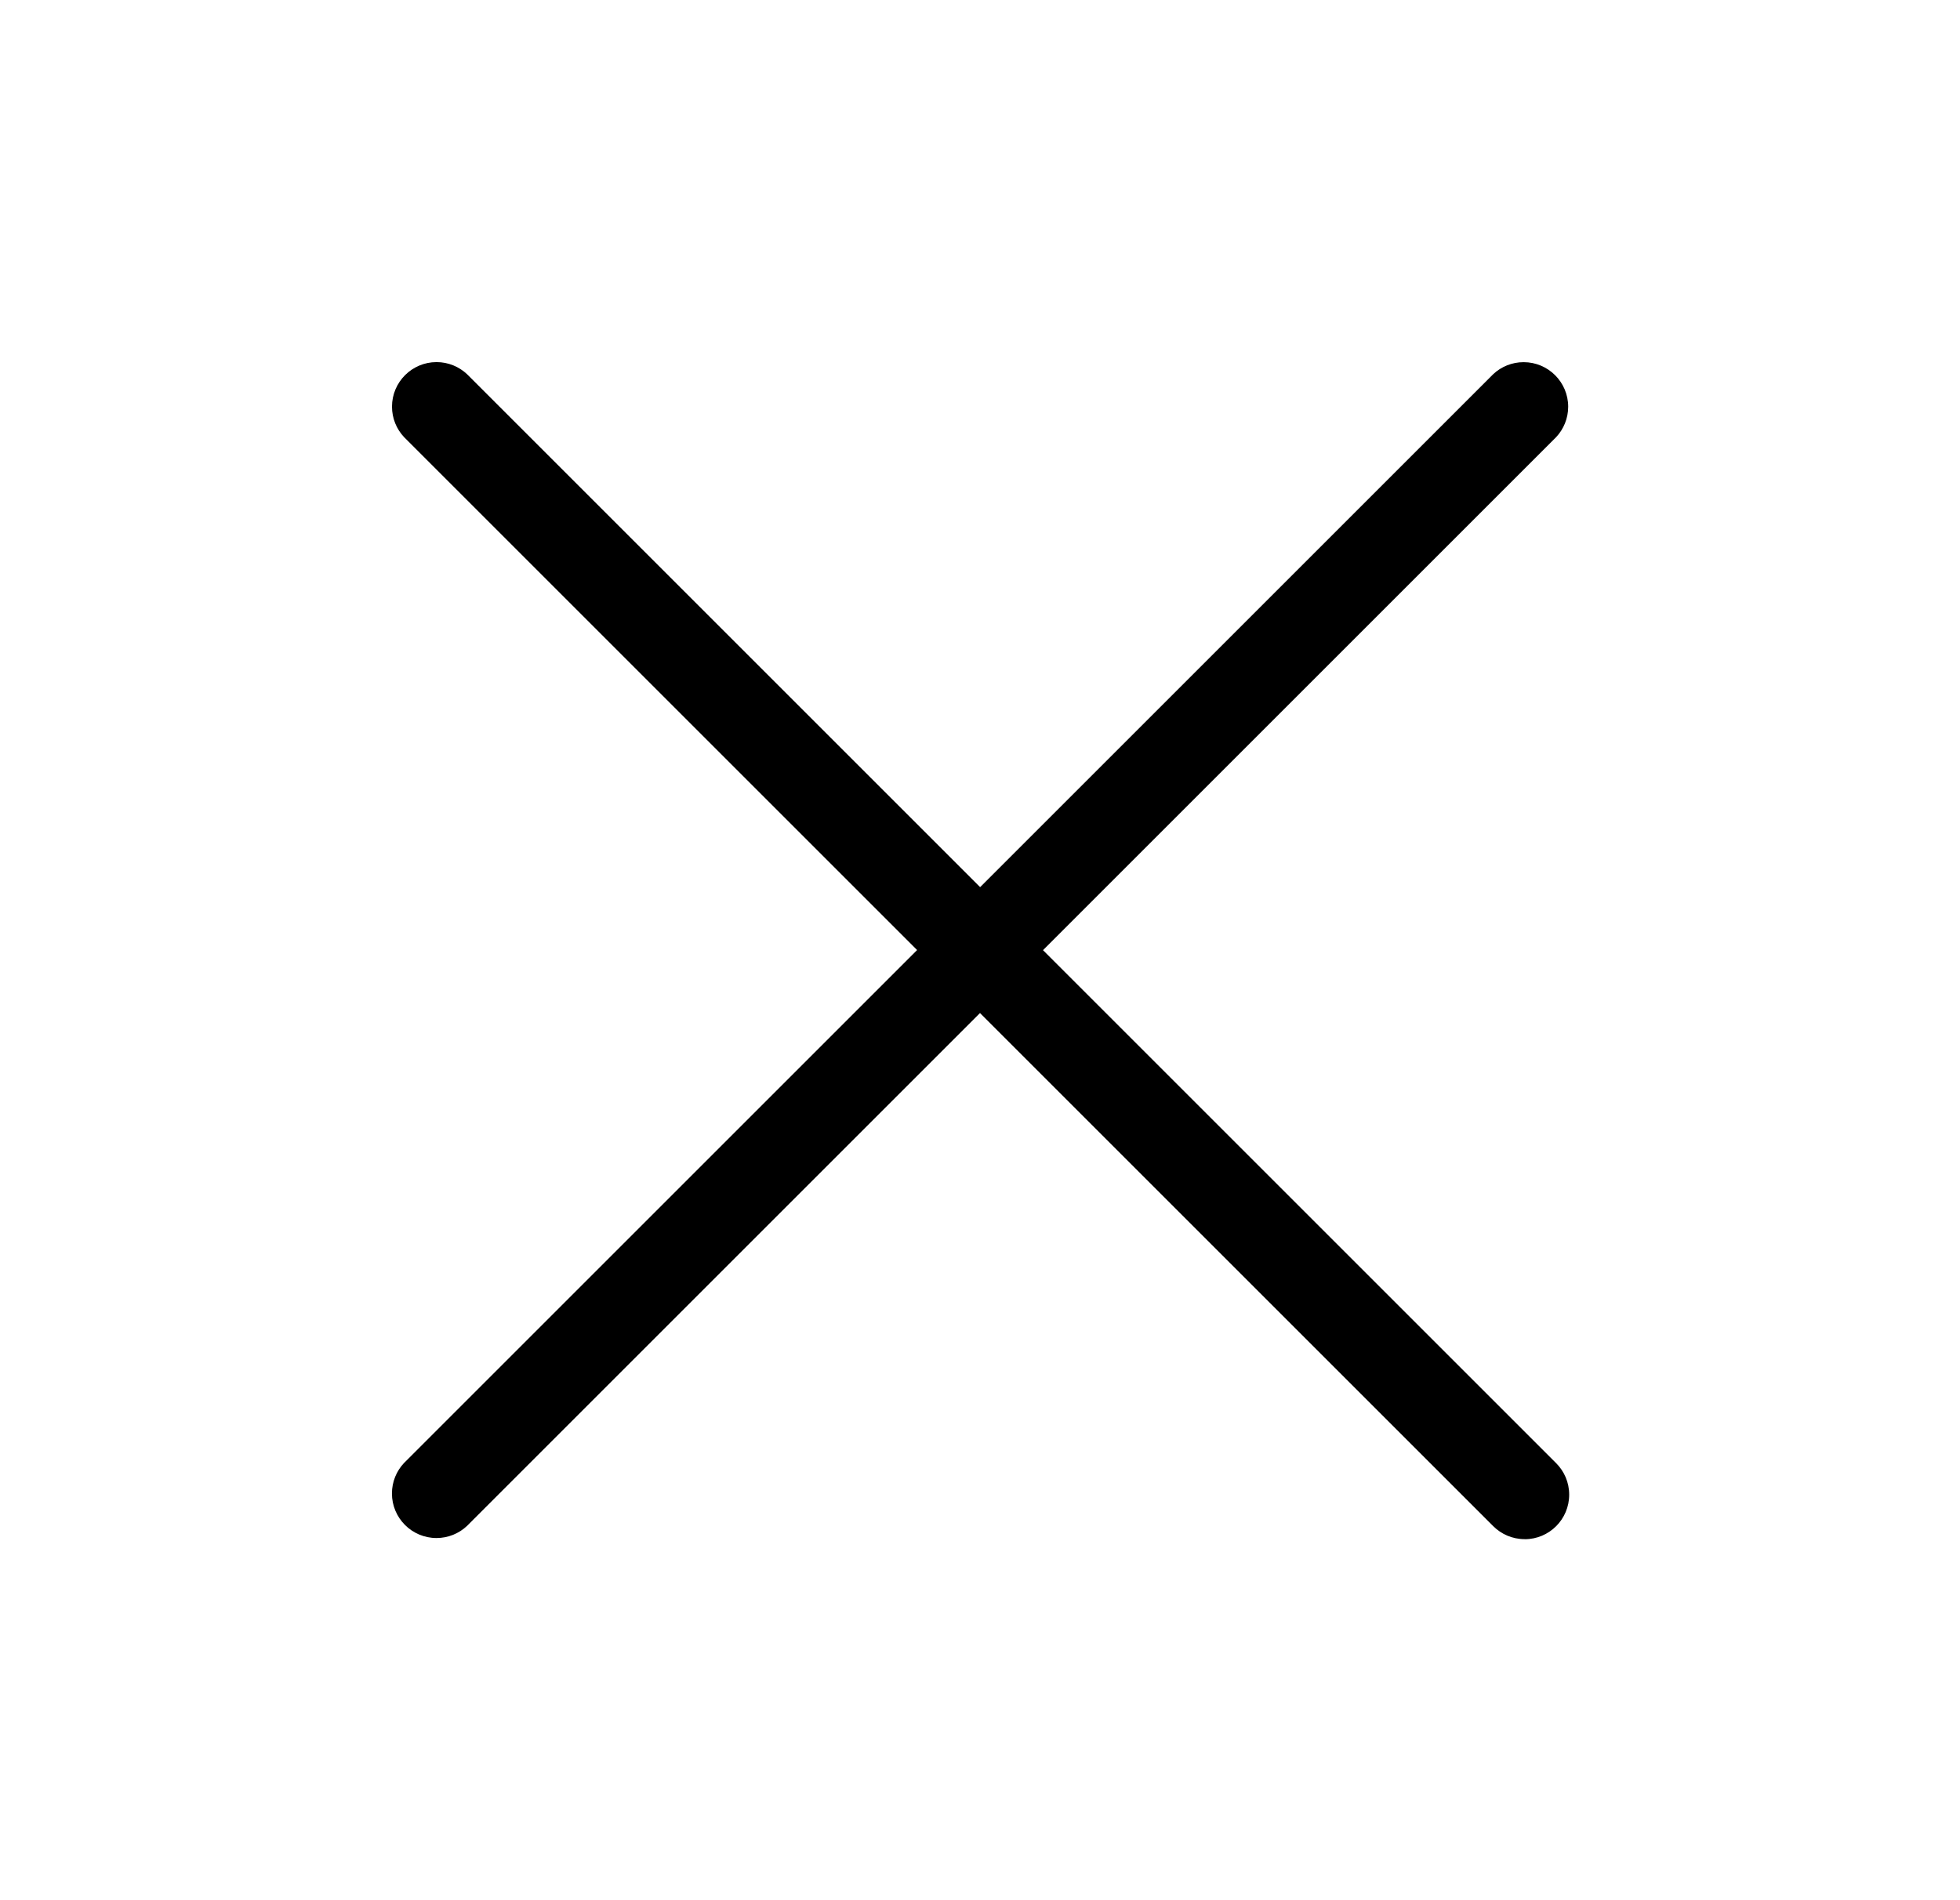
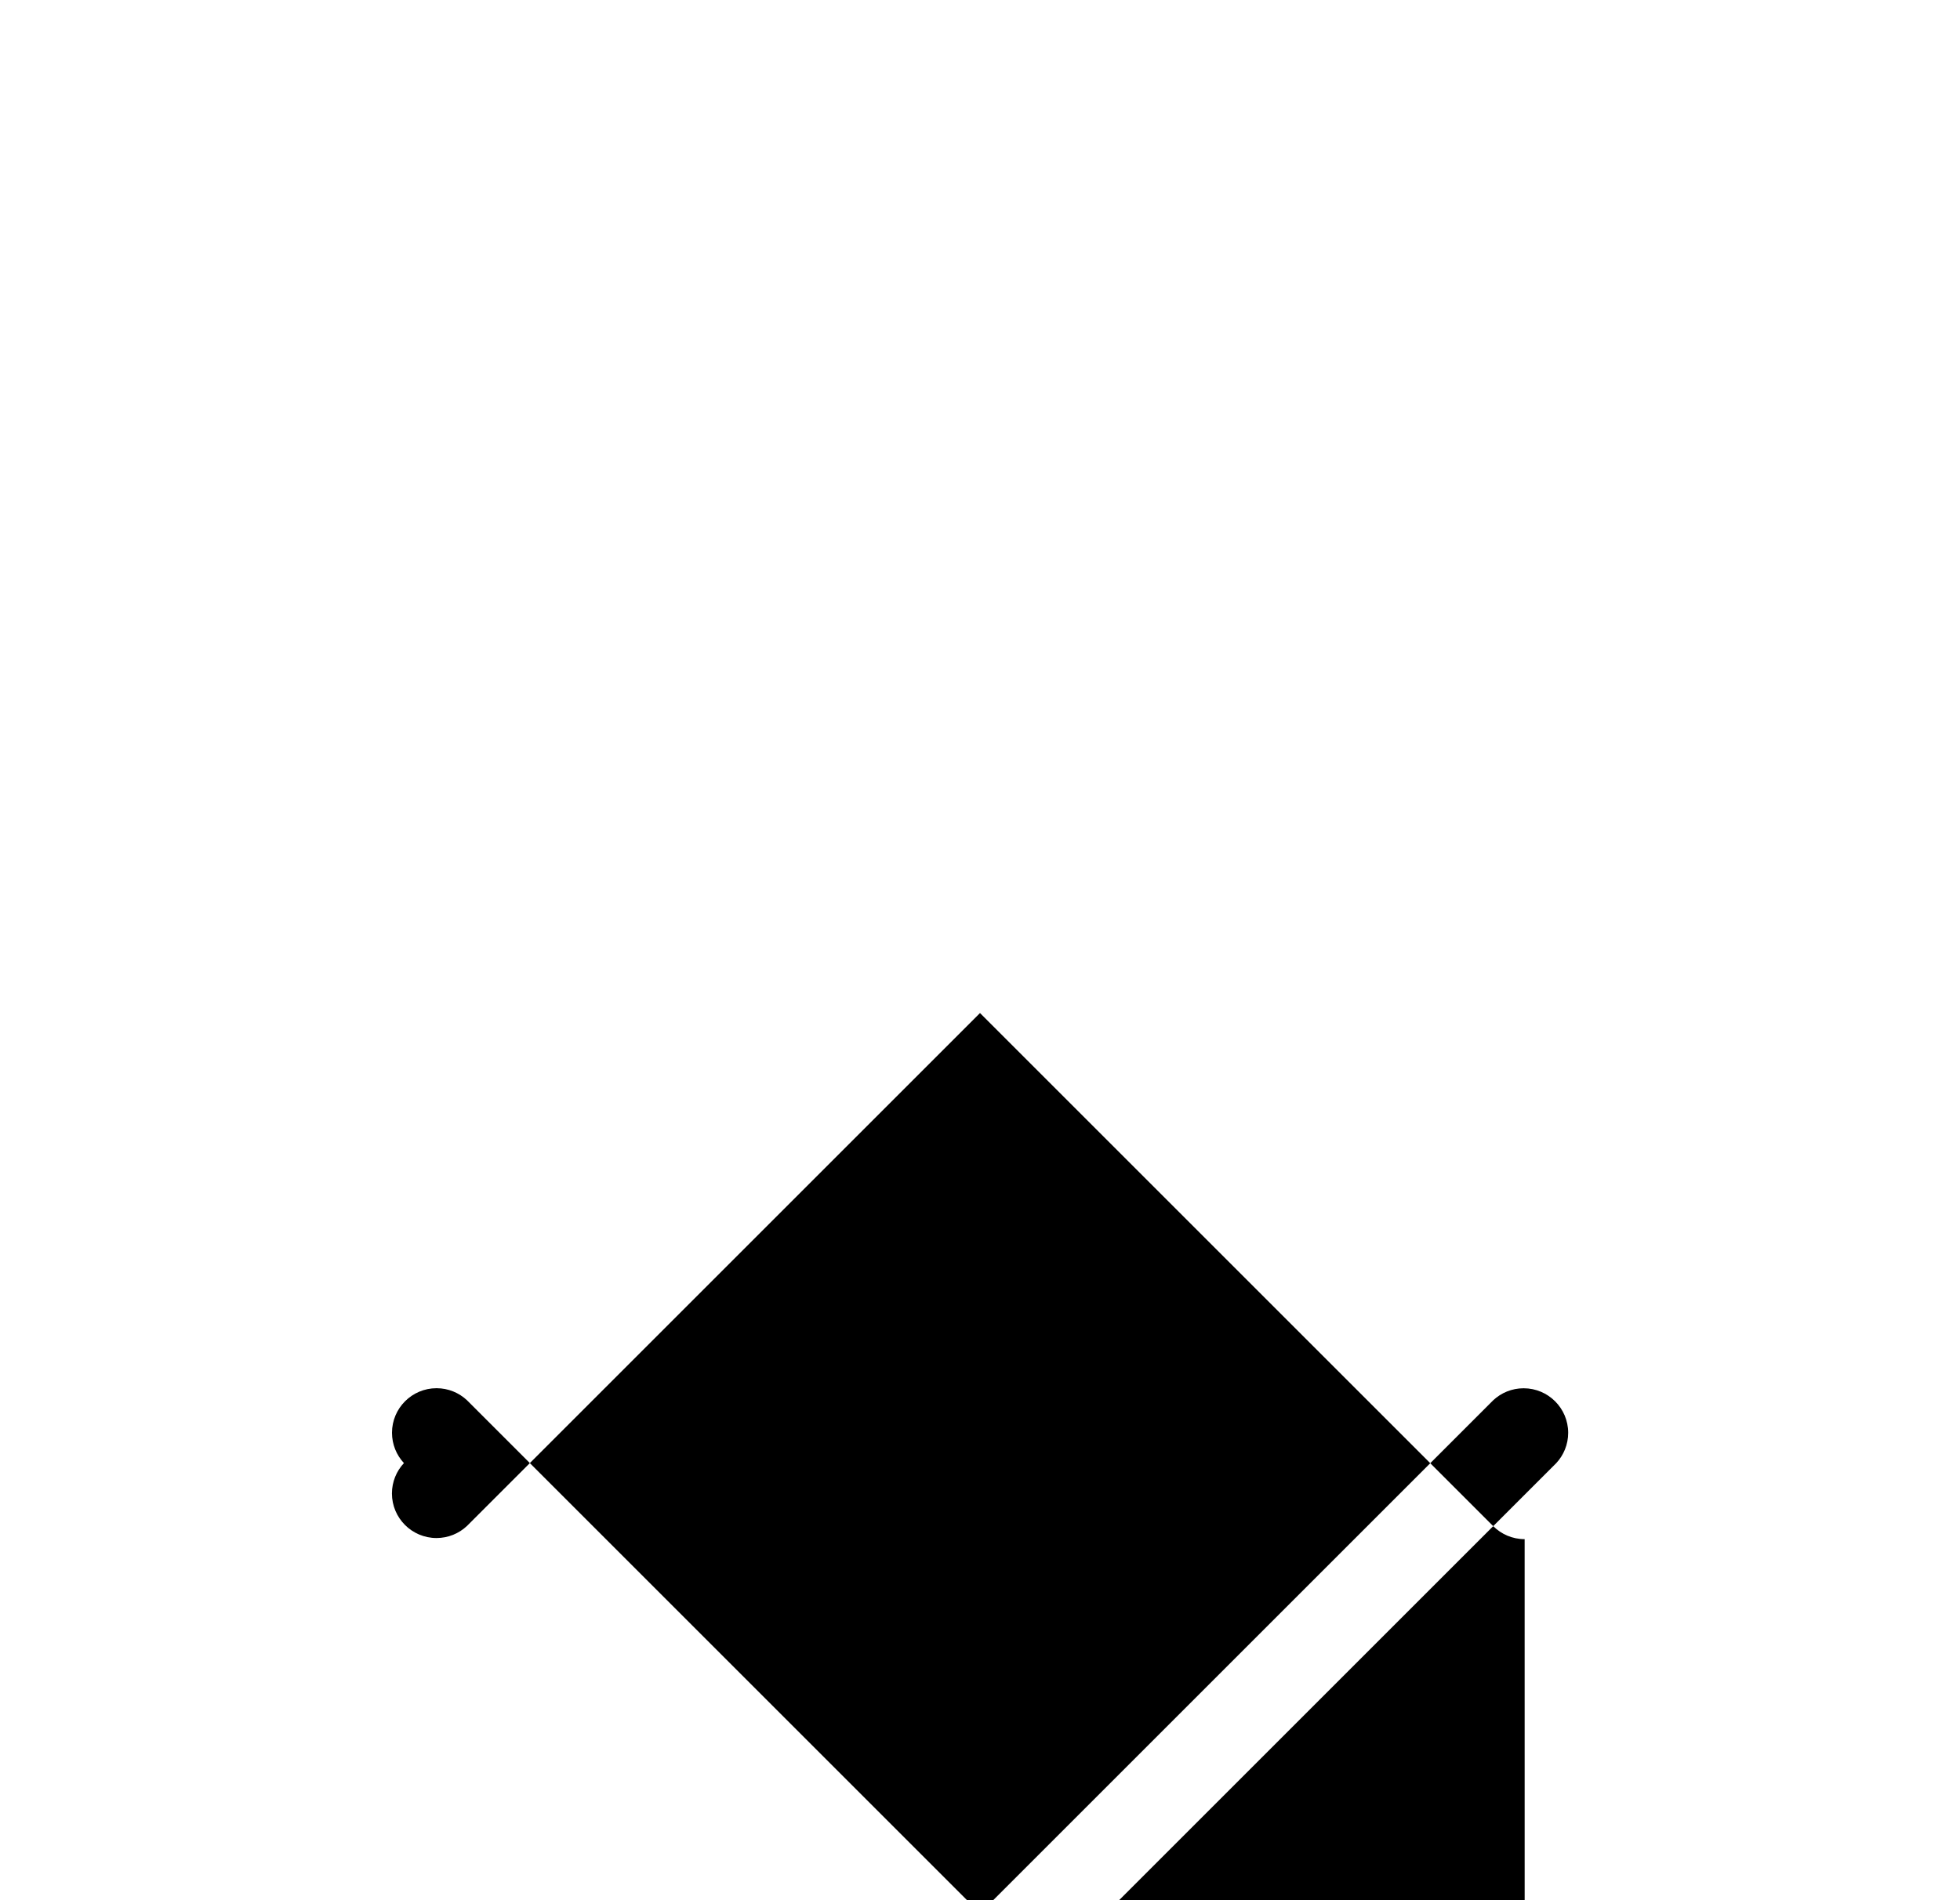
<svg xmlns="http://www.w3.org/2000/svg" version="1.1" viewBox="0 0 33 32" x="0px" y="0px">
  <title>close</title>
-   <path d="M25.67 25.92c-0.207-0-0.394-0.084-0.53-0.22l-8.64-8.64-8.64 8.64c-0.134 0.125-0.314 0.201-0.511 0.201-0.414 0-0.75-0.336-0.75-0.75 0-0.198 0.077-0.378 0.202-0.512l8.64-8.64-8.64-8.64c-0.125-0.134-0.201-0.314-0.201-0.511 0-0.414 0.336-0.75 0.75-0.75 0.198 0 0.378 0.077 0.512 0.202l8.64 8.64 8.64-8.64c0.134-0.125 0.314-0.201 0.511-0.201 0.414 0 0.75 0.336 0.75 0.75 0 0.198-0.077 0.378-0.202 0.512l-8.64 8.64 8.64 8.64c0.136 0.136 0.219 0.323 0.219 0.53 0 0.414-0.335 0.75-0.749 0.75z" />
+   <path d="M25.67 25.92c-0.207-0-0.394-0.084-0.53-0.22l-8.64-8.64-8.64 8.64c-0.134 0.125-0.314 0.201-0.511 0.201-0.414 0-0.75-0.336-0.75-0.75 0-0.198 0.077-0.378 0.202-0.512c-0.125-0.134-0.201-0.314-0.201-0.511 0-0.414 0.336-0.75 0.75-0.75 0.198 0 0.378 0.077 0.512 0.202l8.64 8.64 8.64-8.64c0.134-0.125 0.314-0.201 0.511-0.201 0.414 0 0.75 0.336 0.75 0.75 0 0.198-0.077 0.378-0.202 0.512l-8.64 8.64 8.64 8.64c0.136 0.136 0.219 0.323 0.219 0.53 0 0.414-0.335 0.75-0.749 0.75z" />
</svg>